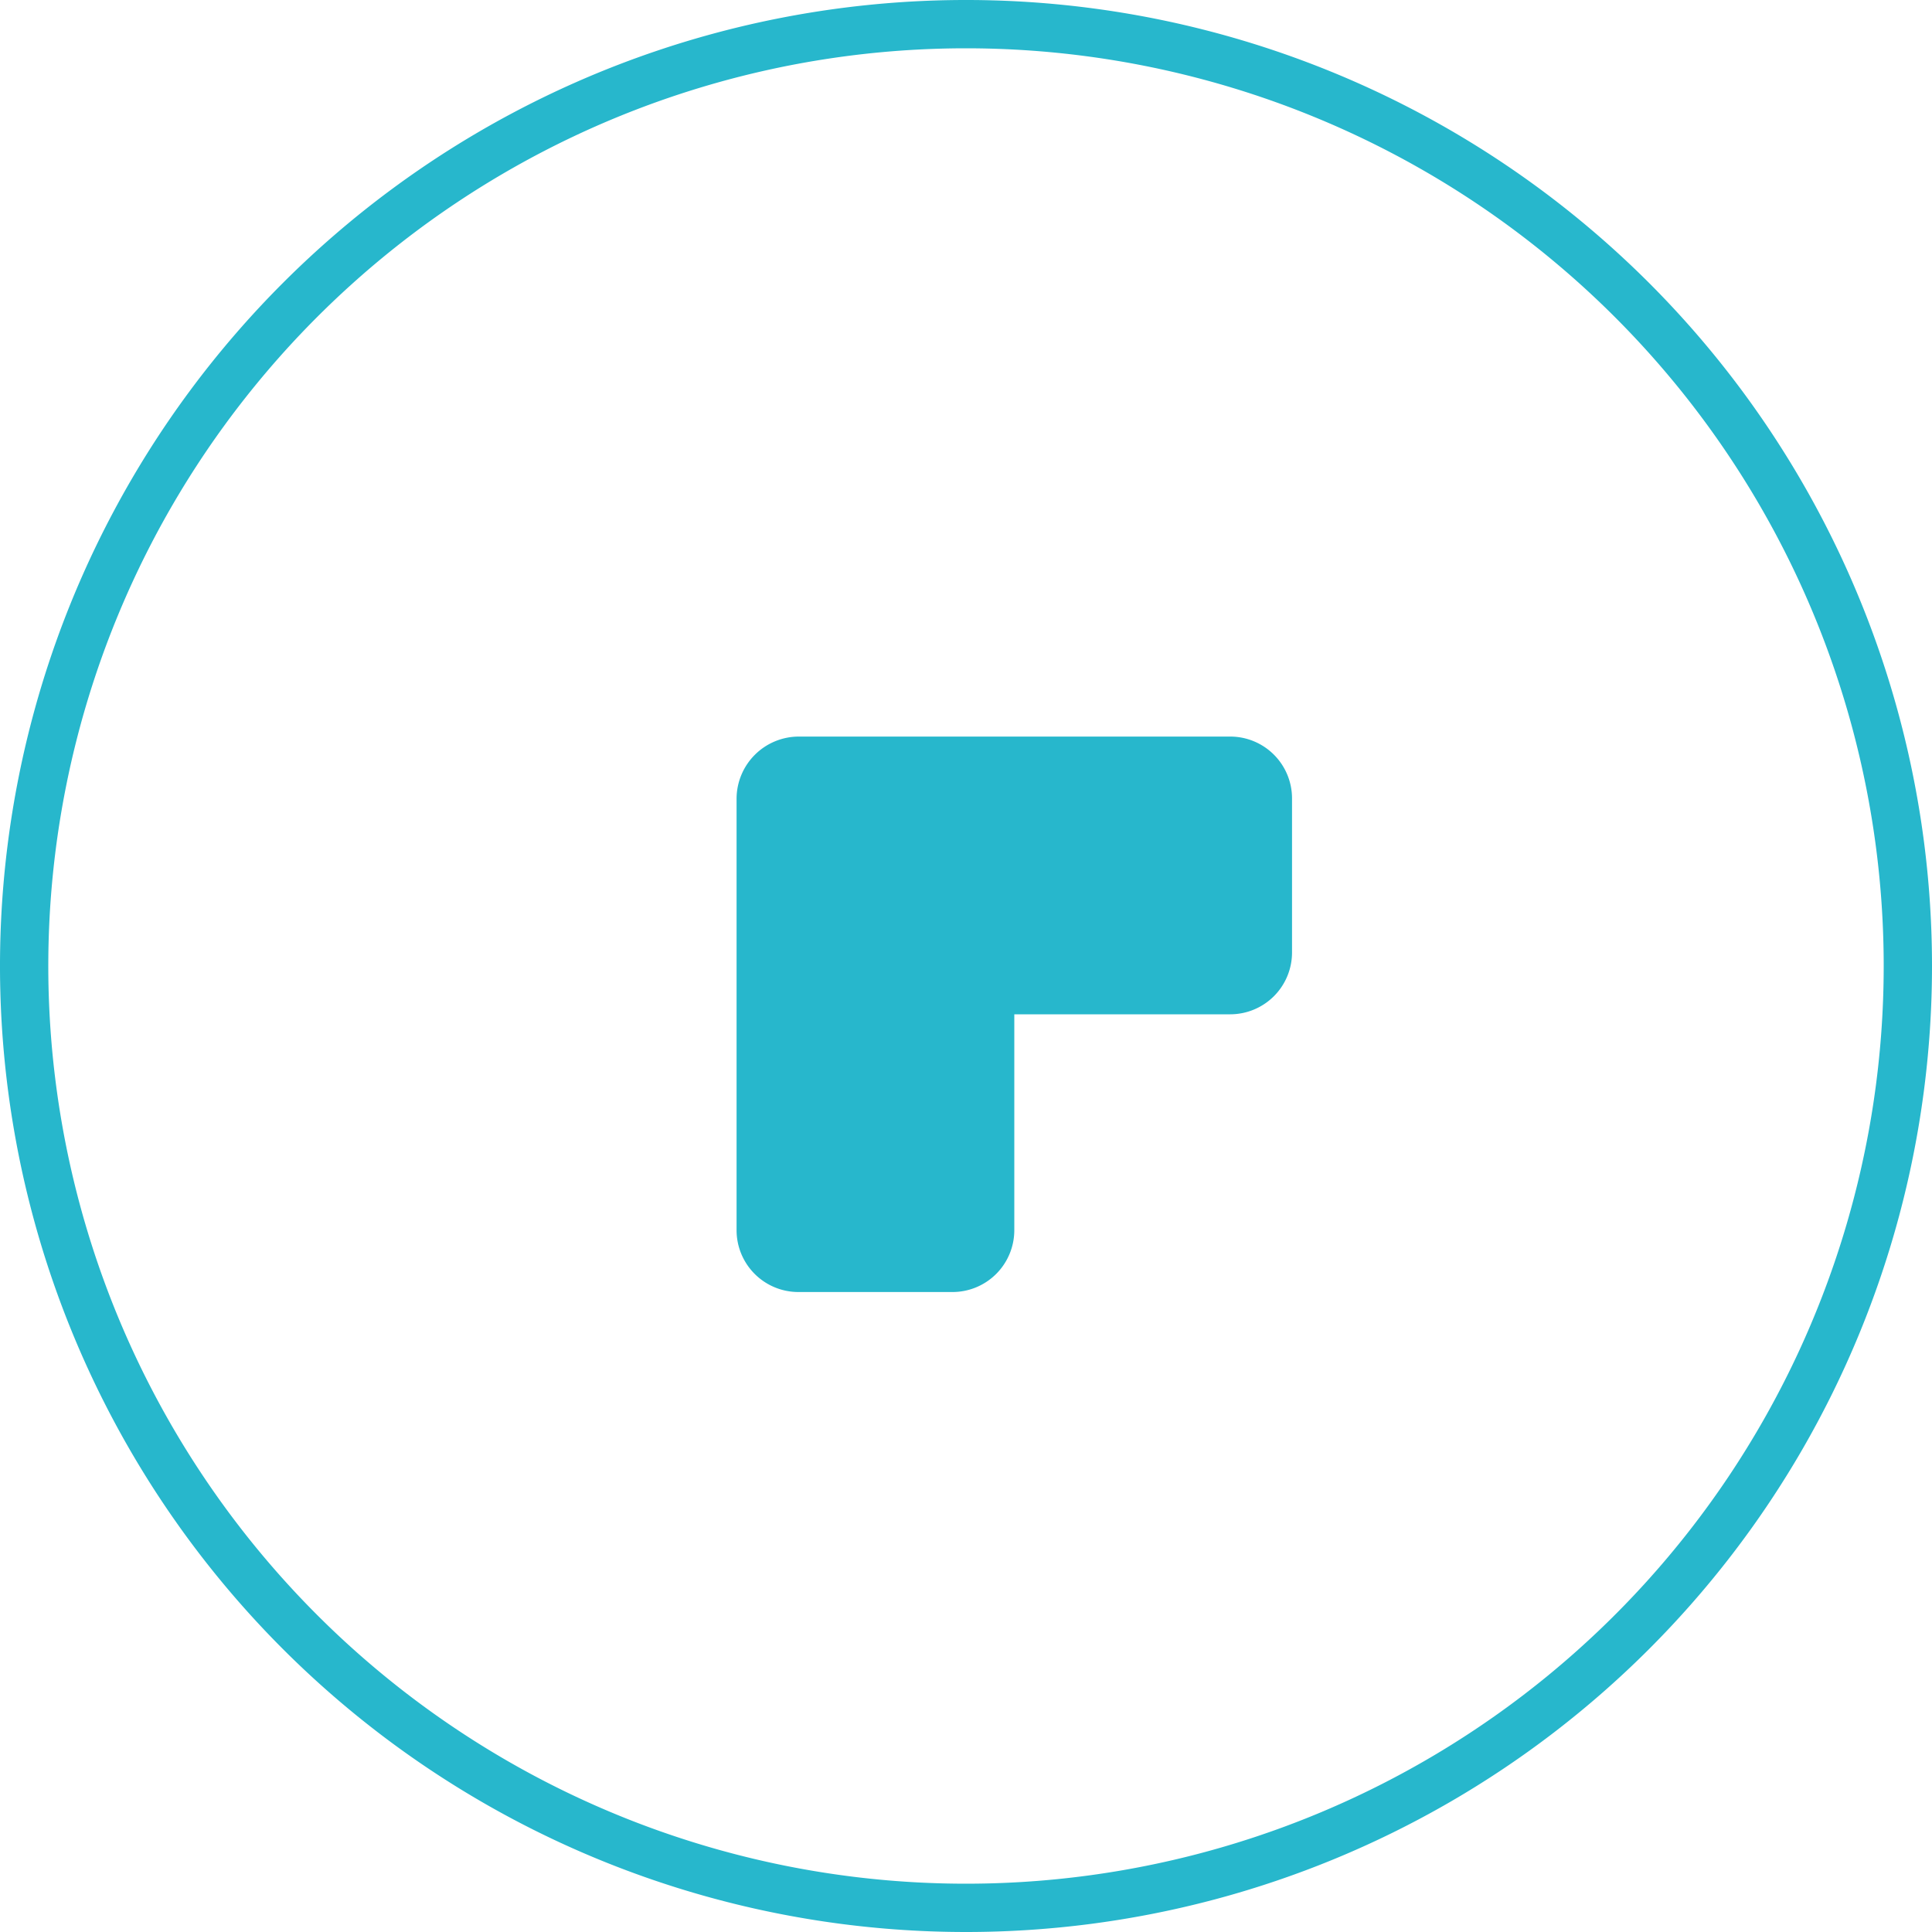
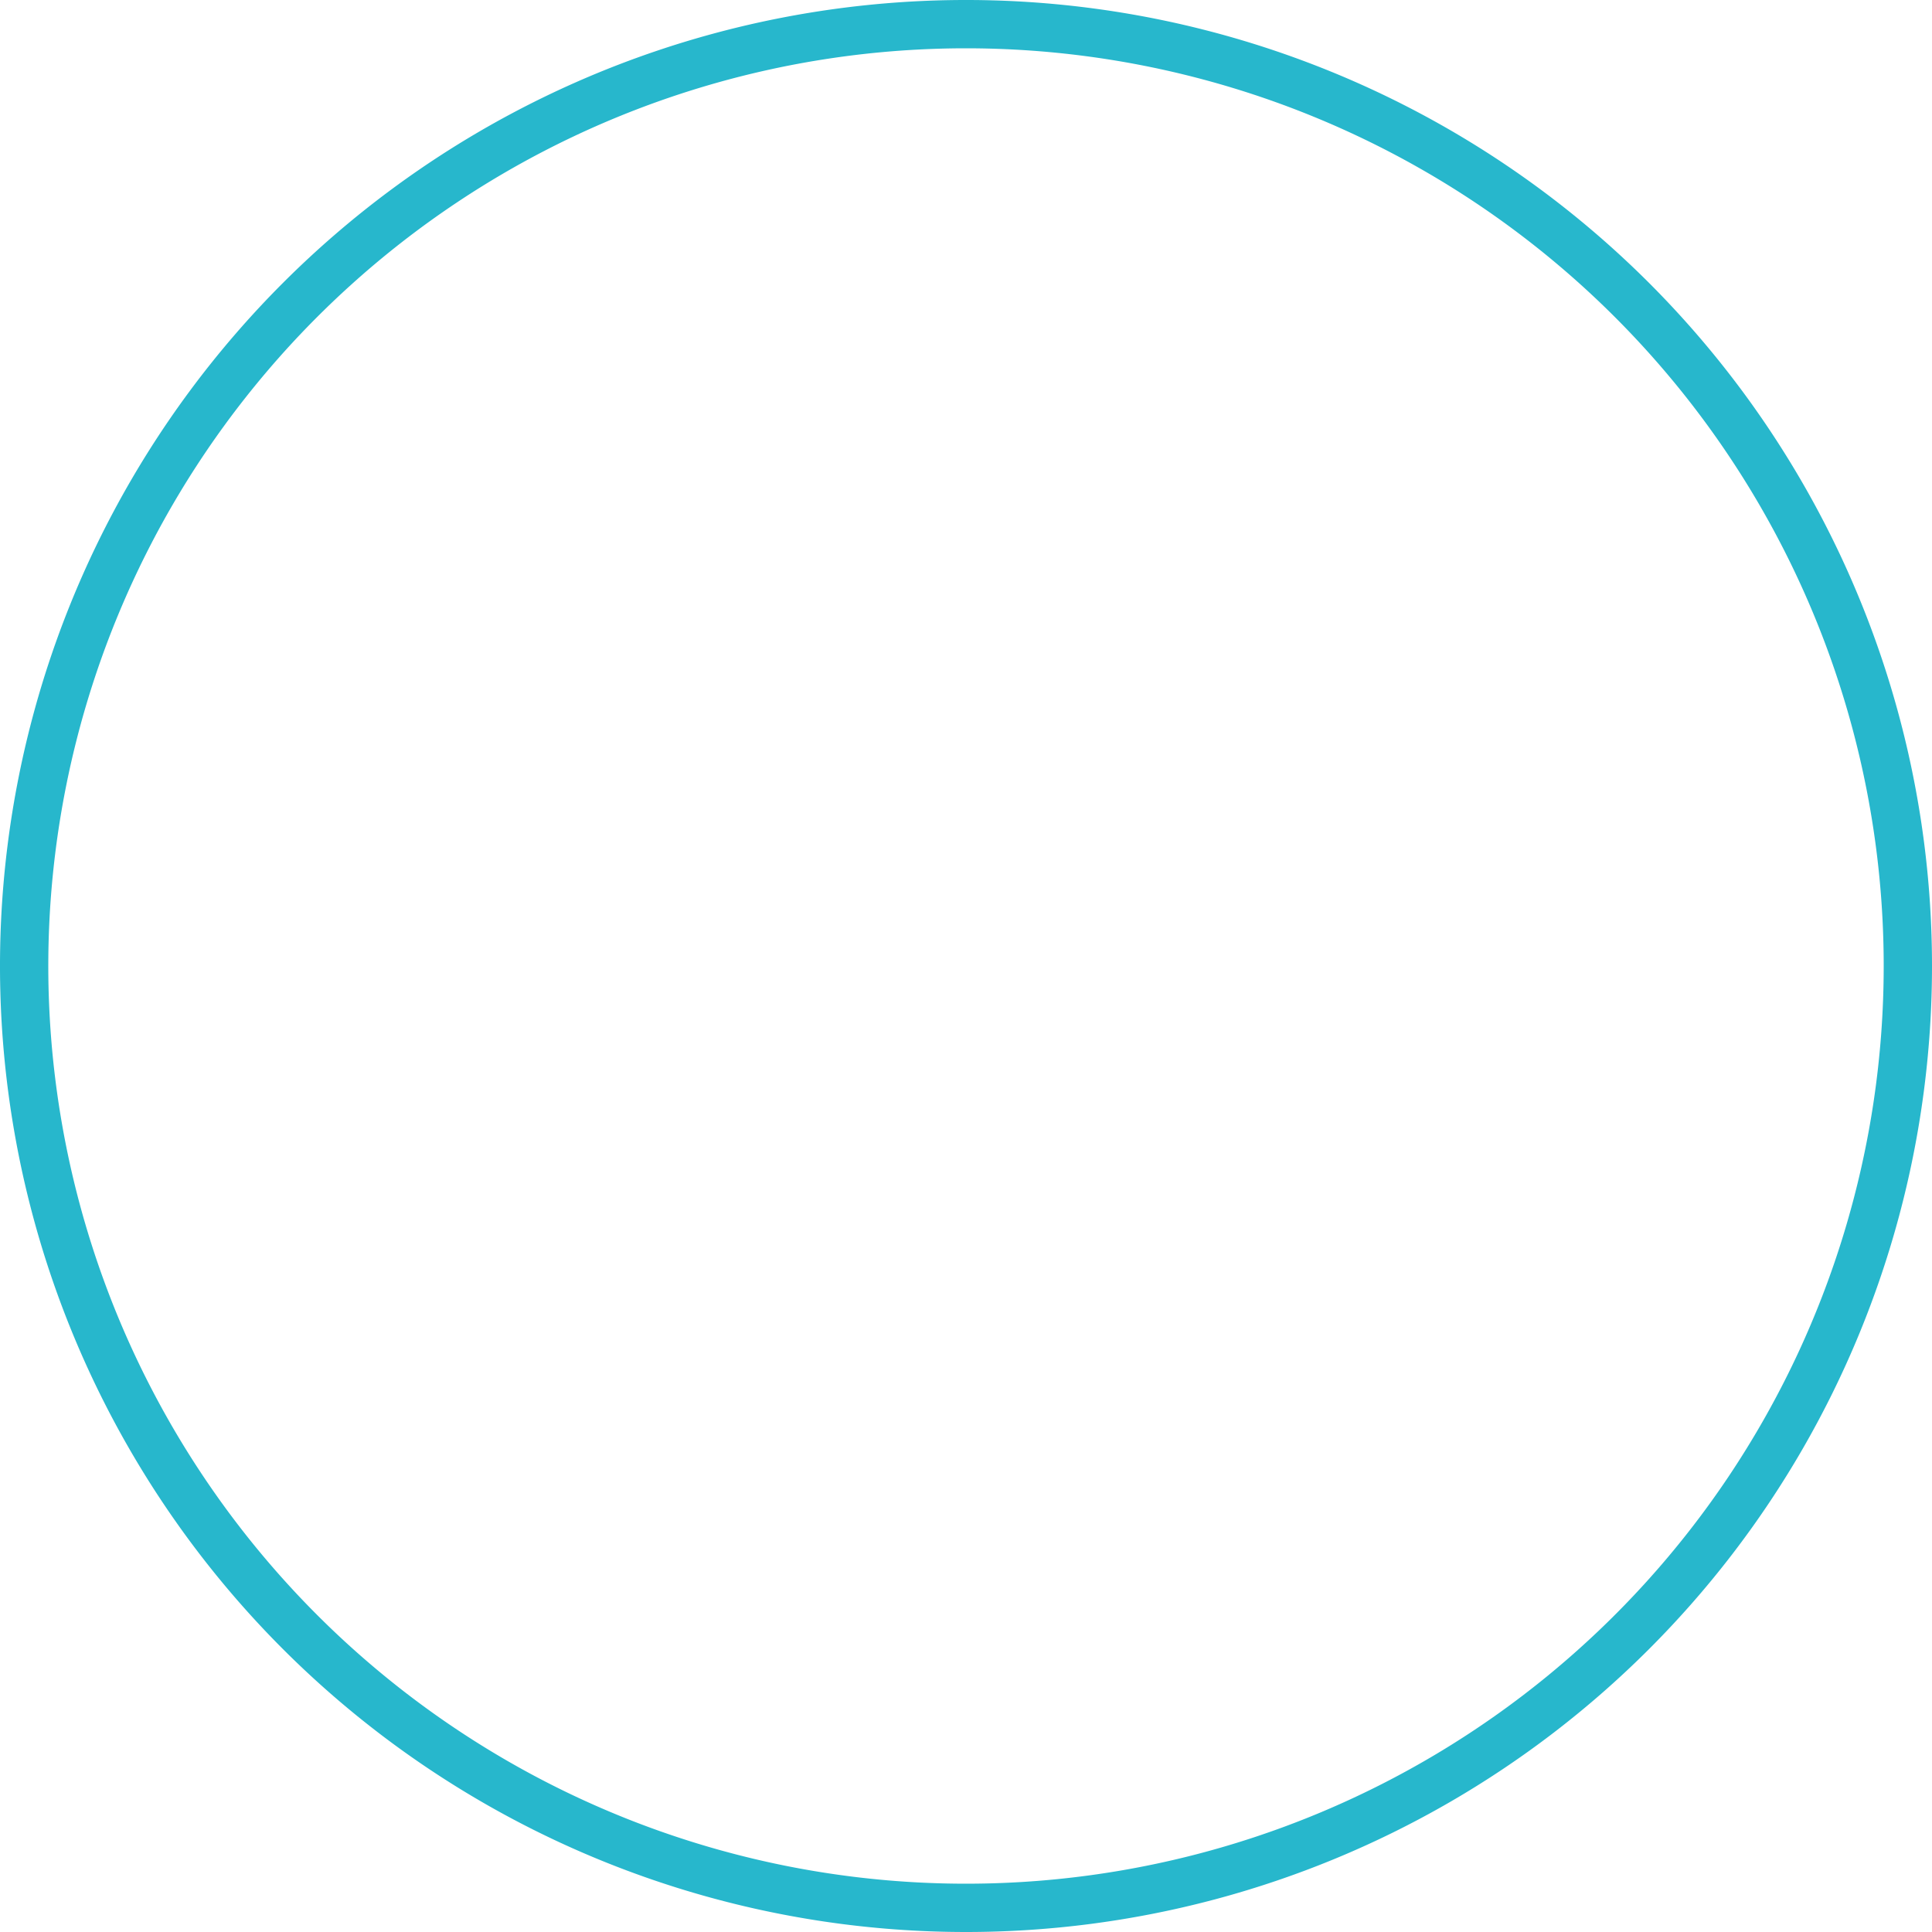
<svg xmlns="http://www.w3.org/2000/svg" id="Warstwa_1" data-name="Warstwa 1" viewBox="0 0 40 40">
  <defs>
    <style>.cls-1{fill:none;}.cls-2{fill:#27b7cc;}</style>
  </defs>
  <g id="Ellipse_94" data-name="Ellipse 94">
-     <circle class="cls-1" cx="20" cy="20" r="20" />
    <path class="cls-2" d="M20,40A20,20,0,1,1,40,20,20,20,0,0,1,20,40ZM20,1A19,19,0,1,0,39,20,19,19,0,0,0,20,1Z" />
  </g>
  <g id="icon_2" data-name="icon 2">
-     <path id="Path_38" data-name="Path 38" class="cls-2" d="M25.47,15.25H16.53a1.29,1.29,0,0,0-1.28,1.28v8.94a1.28,1.28,0,0,0,1.28,1.28h3.19A1.28,1.28,0,0,0,21,25.47h0V21h4.47a1.28,1.28,0,0,0,1.28-1.28h0V16.53a1.28,1.28,0,0,0-1.28-1.28Z" />
-   </g>
+     </g>
</svg>